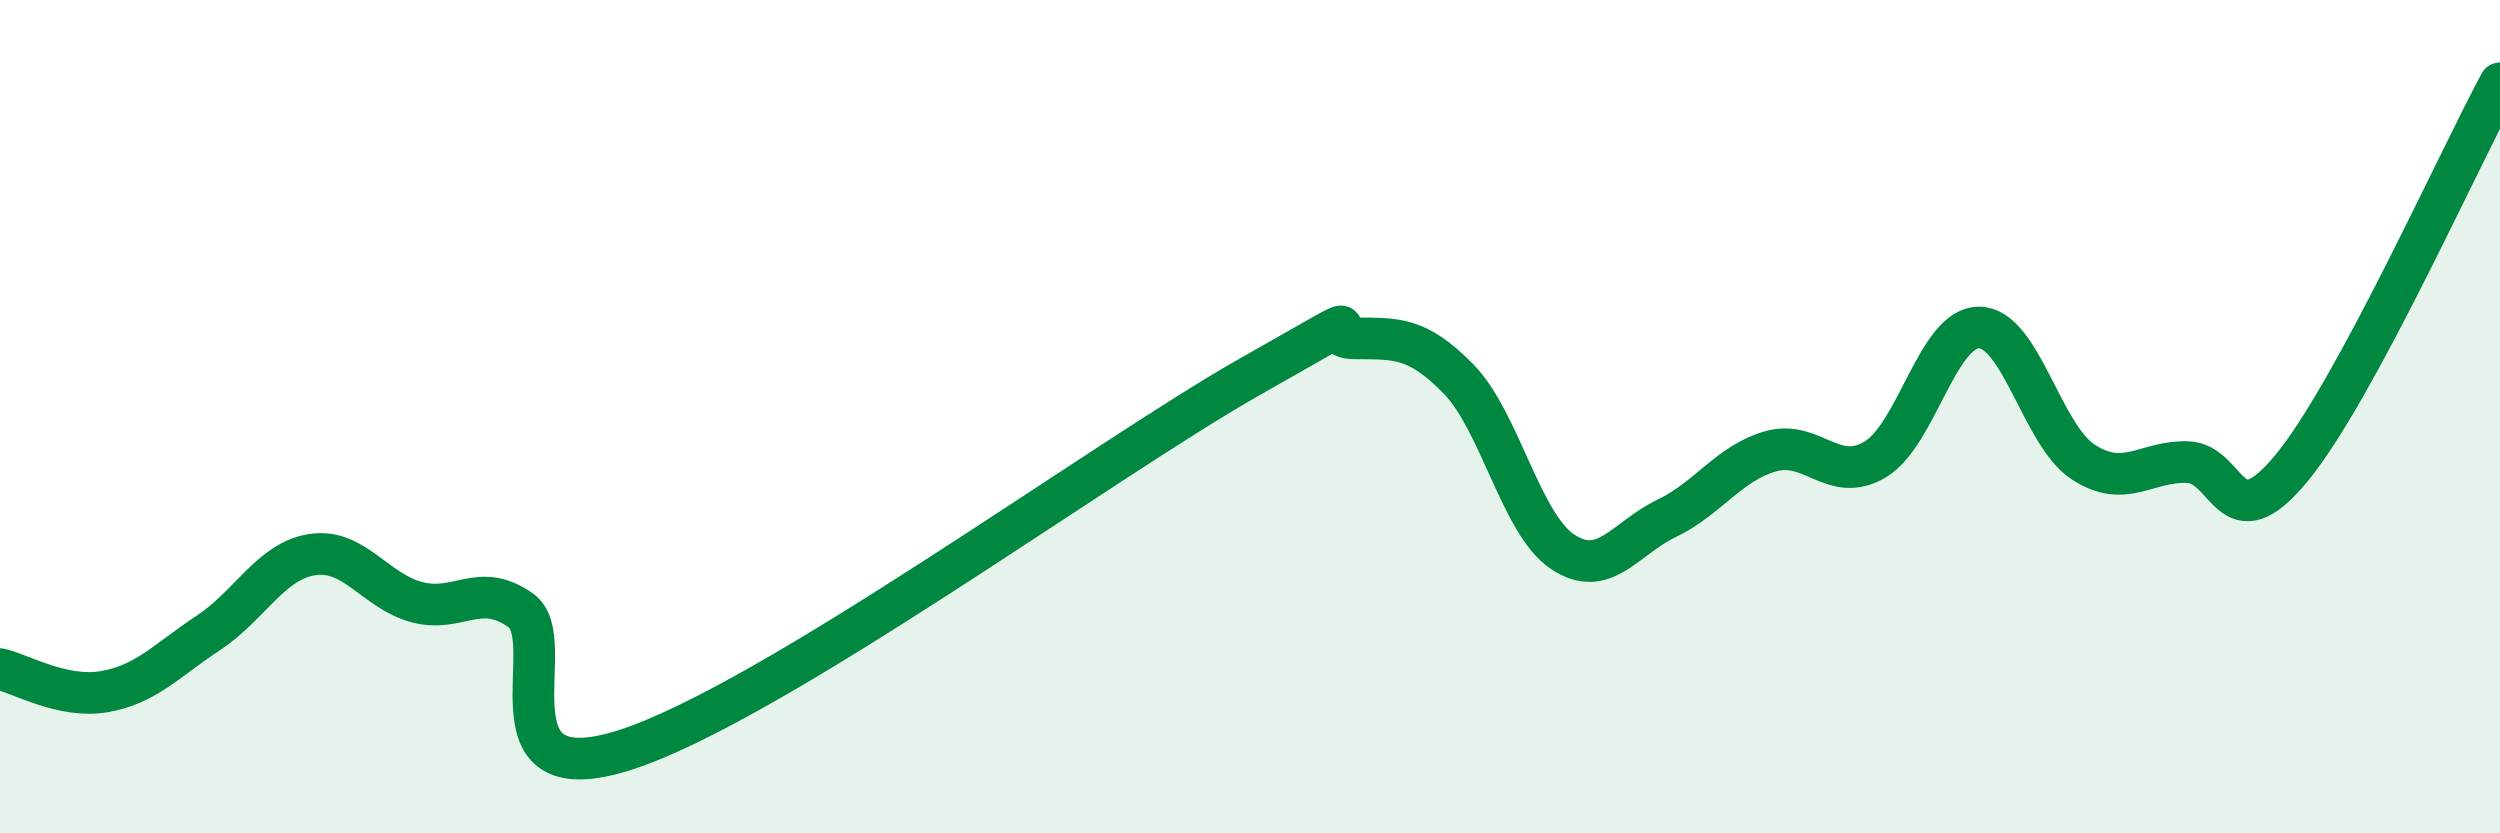
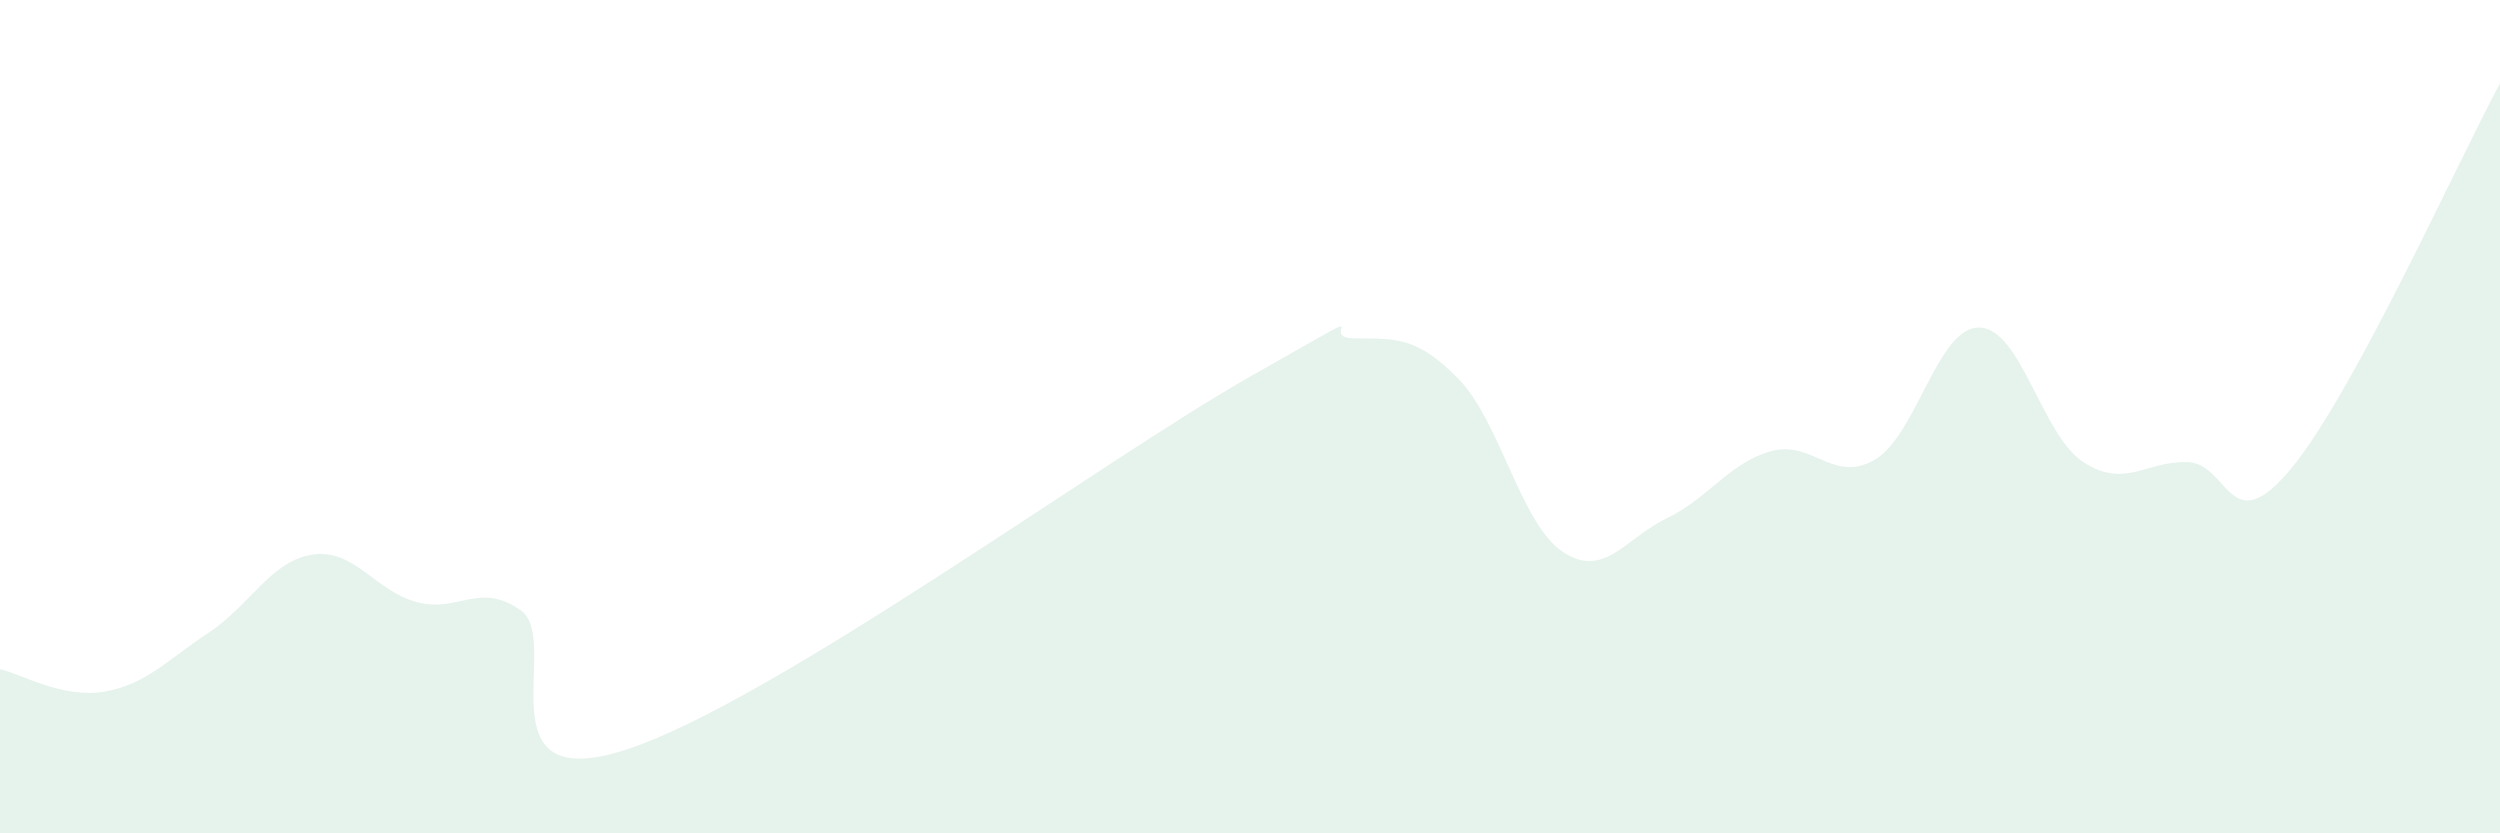
<svg xmlns="http://www.w3.org/2000/svg" width="60" height="20" viewBox="0 0 60 20">
  <path d="M 0,16.06 C 0.5,16.17 1.5,16.77 2.5,16.6 C 3.5,16.43 4,15.85 5,15.19 C 6,14.53 6.5,13.46 7.5,13.31 C 8.5,13.16 9,14.18 10,14.45 C 11,14.72 11.5,13.94 12.5,14.65 C 13.5,15.36 11.5,19.12 15,18 C 18.5,16.88 26.5,11.02 30,9.04 C 33.5,7.06 31.5,8.11 32.5,8.12 C 33.5,8.13 34,8.07 35,9.09 C 36,10.11 36.5,12.57 37.5,13.24 C 38.5,13.91 39,12.92 40,12.44 C 41,11.96 41.5,11.11 42.5,10.83 C 43.5,10.55 44,11.62 45,11.03 C 46,10.44 46.5,7.85 47.5,7.86 C 48.5,7.87 49,10.44 50,11.09 C 51,11.74 51.5,11.06 52.5,11.09 C 53.5,11.12 53.5,13.05 55,11.23 C 56.5,9.41 59,3.85 60,2L60 20L0 20Z" fill="#008740" opacity="0.1" stroke-linecap="round" stroke-linejoin="round" />
-   <path d="M 0,16.06 C 0.5,16.17 1.5,16.77 2.5,16.6 C 3.5,16.43 4,15.85 5,15.19 C 6,14.53 6.5,13.46 7.5,13.31 C 8.5,13.16 9,14.18 10,14.45 C 11,14.72 11.5,13.94 12.5,14.65 C 13.5,15.36 11.5,19.12 15,18 C 18.5,16.88 26.5,11.02 30,9.04 C 33.5,7.06 31.5,8.11 32.5,8.12 C 33.5,8.13 34,8.07 35,9.09 C 36,10.11 36.5,12.57 37.5,13.24 C 38.5,13.91 39,12.92 40,12.44 C 41,11.96 41.5,11.11 42.5,10.83 C 43.5,10.55 44,11.62 45,11.03 C 46,10.44 46.5,7.85 47.5,7.86 C 48.5,7.87 49,10.44 50,11.09 C 51,11.74 51.5,11.06 52.5,11.09 C 53.5,11.12 53.5,13.05 55,11.23 C 56.5,9.41 59,3.85 60,2" stroke="#008740" stroke-width="1" fill="none" stroke-linecap="round" stroke-linejoin="round" />
</svg>